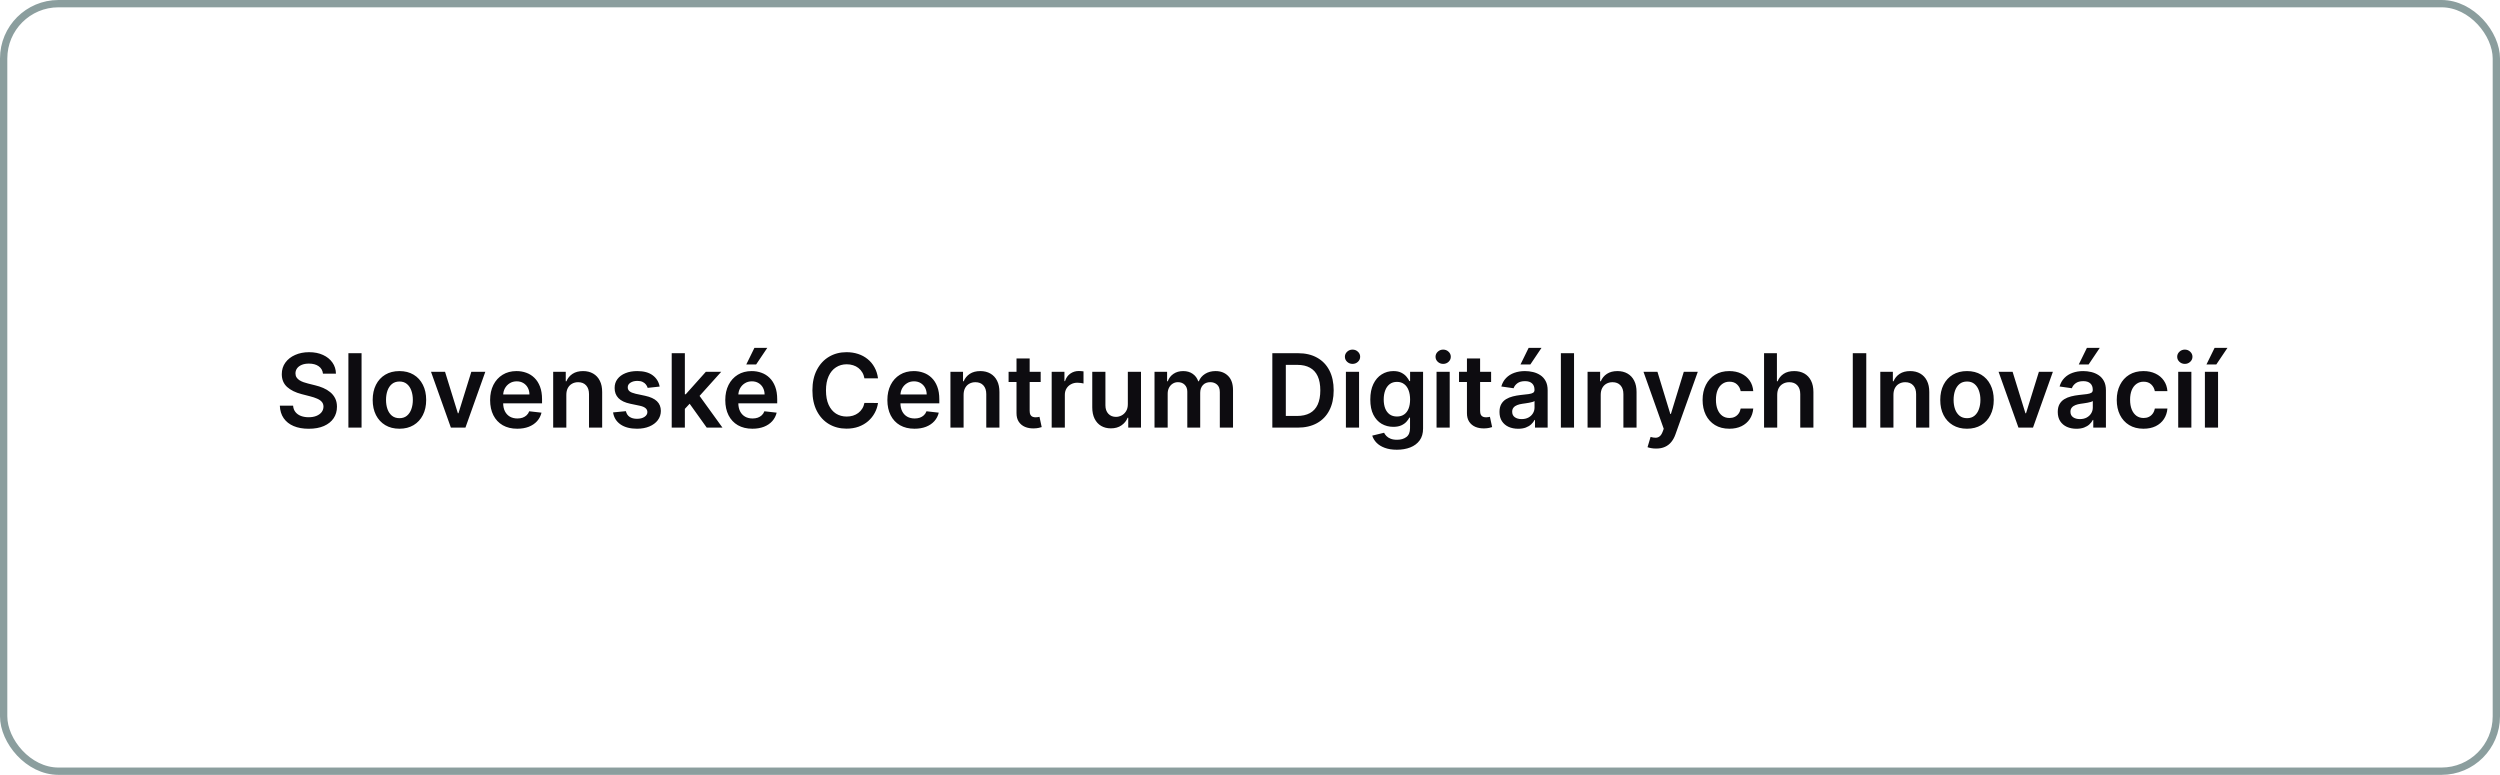
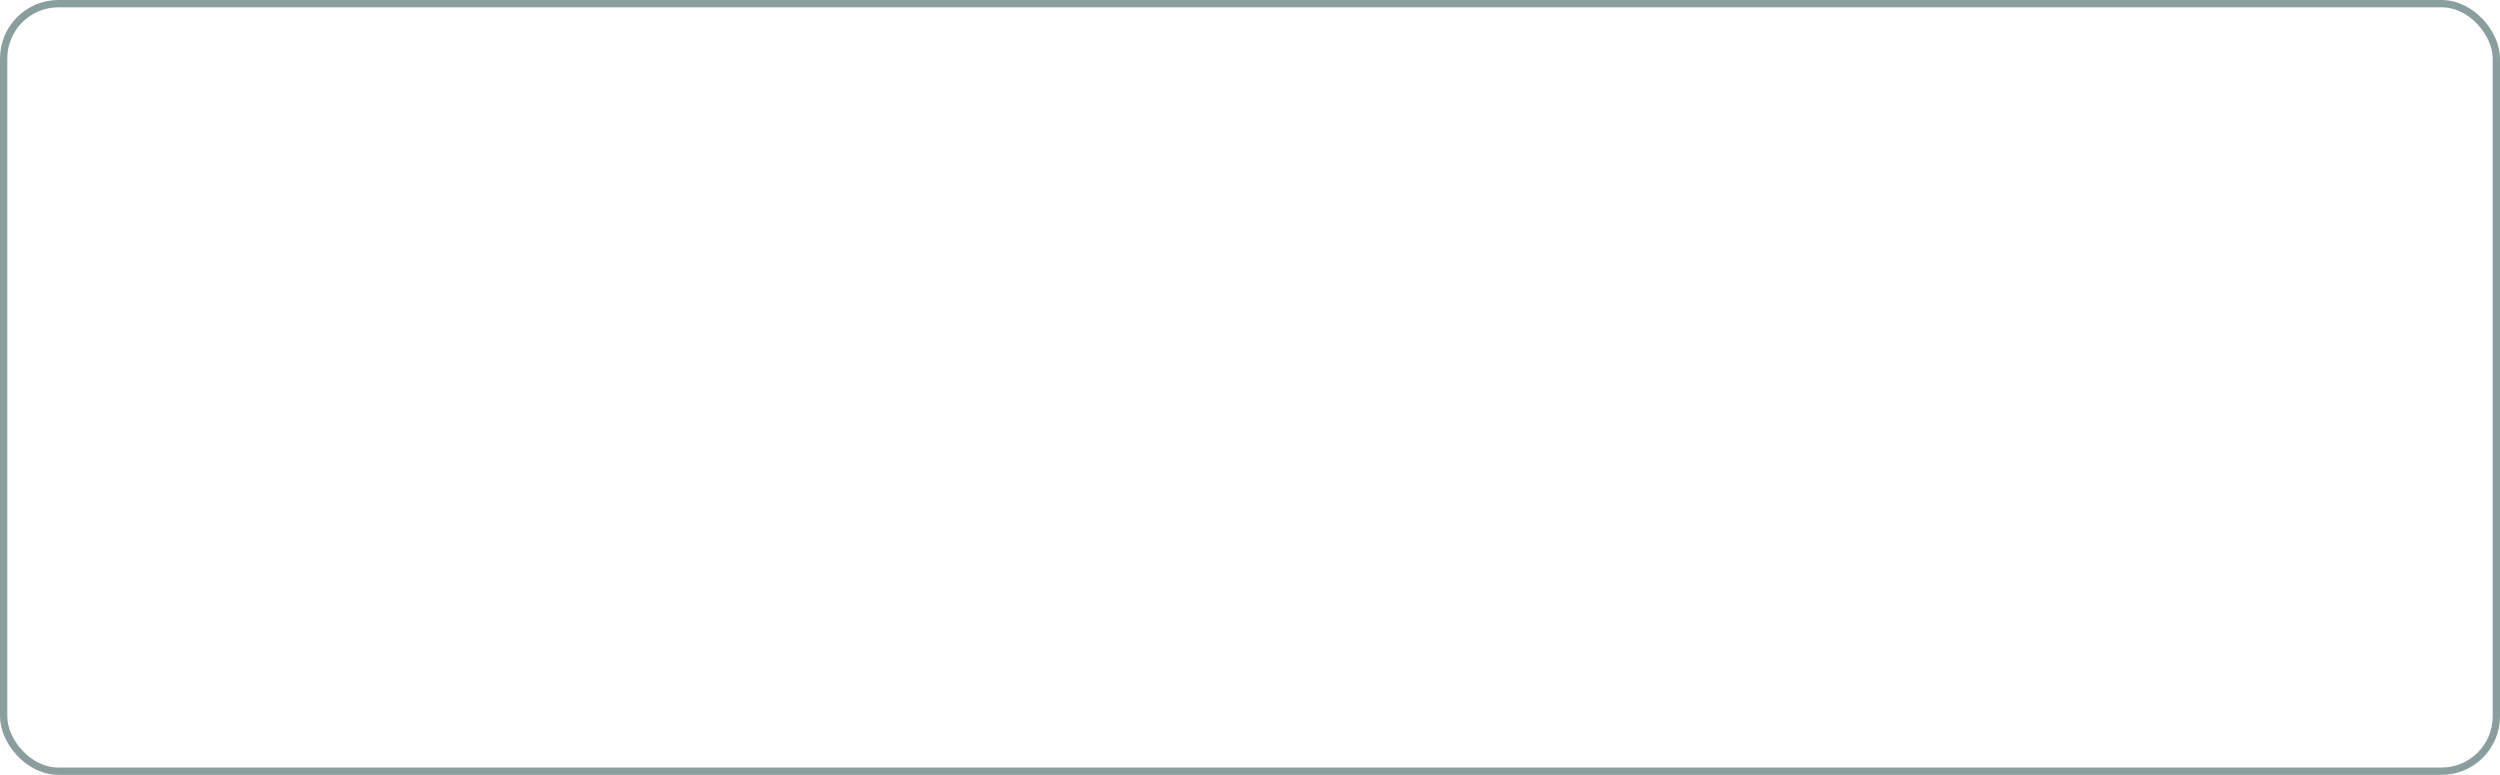
<svg xmlns="http://www.w3.org/2000/svg" width="342" height="106" viewBox="0 0 342 106" fill="none">
-   <path d="M44.182 51.117C44.136 50.683 43.94 50.345 43.596 50.103C43.254 49.861 42.81 49.74 42.263 49.74C41.879 49.74 41.549 49.798 41.274 49.914C40.999 50.03 40.788 50.188 40.642 50.386C40.497 50.585 40.422 50.812 40.419 51.068C40.419 51.28 40.467 51.464 40.563 51.619C40.662 51.775 40.797 51.908 40.966 52.017C41.135 52.123 41.322 52.213 41.527 52.285C41.733 52.358 41.94 52.42 42.149 52.469L43.103 52.708C43.488 52.798 43.857 52.919 44.212 53.071C44.57 53.224 44.89 53.416 45.172 53.648C45.457 53.88 45.682 54.16 45.848 54.488C46.013 54.816 46.096 55.2 46.096 55.641C46.096 56.238 45.944 56.763 45.639 57.217C45.334 57.668 44.893 58.021 44.316 58.276C43.743 58.528 43.049 58.654 42.233 58.654C41.441 58.654 40.753 58.532 40.17 58.286C39.59 58.041 39.136 57.683 38.808 57.212C38.483 56.742 38.307 56.168 38.281 55.492H40.096C40.122 55.847 40.231 56.142 40.424 56.377C40.616 56.612 40.866 56.788 41.174 56.904C41.486 57.02 41.834 57.078 42.218 57.078C42.619 57.078 42.971 57.019 43.272 56.899C43.577 56.776 43.816 56.608 43.988 56.392C44.161 56.173 44.248 55.918 44.252 55.626C44.248 55.361 44.171 55.142 44.018 54.97C43.866 54.794 43.652 54.649 43.377 54.533C43.105 54.413 42.787 54.307 42.422 54.215L41.264 53.916C40.425 53.701 39.762 53.374 39.275 52.937C38.791 52.496 38.549 51.911 38.549 51.182C38.549 50.582 38.712 50.057 39.037 49.606C39.365 49.155 39.81 48.805 40.374 48.557C40.937 48.305 41.575 48.179 42.288 48.179C43.011 48.179 43.644 48.305 44.187 48.557C44.734 48.805 45.163 49.152 45.475 49.596C45.786 50.037 45.947 50.544 45.957 51.117H44.182ZM49.461 48.318V58.5H47.661V48.318H49.461ZM54.642 58.649C53.897 58.649 53.25 58.485 52.703 58.157C52.157 57.829 51.732 57.37 51.431 56.78C51.133 56.19 50.983 55.501 50.983 54.712C50.983 53.923 51.133 53.232 51.431 52.639C51.732 52.045 52.157 51.584 52.703 51.256C53.25 50.928 53.897 50.764 54.642 50.764C55.388 50.764 56.034 50.928 56.581 51.256C57.128 51.584 57.551 52.045 57.849 52.639C58.151 53.232 58.301 53.923 58.301 54.712C58.301 55.501 58.151 56.19 57.849 56.78C57.551 57.37 57.128 57.829 56.581 58.157C56.034 58.485 55.388 58.649 54.642 58.649ZM54.652 57.207C55.057 57.207 55.395 57.096 55.666 56.874C55.938 56.649 56.141 56.347 56.273 55.969C56.409 55.592 56.477 55.171 56.477 54.707C56.477 54.239 56.409 53.817 56.273 53.439C56.141 53.058 55.938 52.755 55.666 52.529C55.395 52.304 55.057 52.191 54.652 52.191C54.238 52.191 53.893 52.304 53.618 52.529C53.346 52.755 53.143 53.058 53.007 53.439C52.874 53.817 52.808 54.239 52.808 54.707C52.808 55.171 52.874 55.592 53.007 55.969C53.143 56.347 53.346 56.649 53.618 56.874C53.893 57.096 54.238 57.207 54.652 57.207ZM66.39 50.864L63.671 58.5H61.682L58.963 50.864H60.882L62.637 56.536H62.716L64.476 50.864H66.39ZM70.757 58.649C69.991 58.649 69.33 58.49 68.773 58.172C68.219 57.85 67.793 57.396 67.495 56.81C67.197 56.22 67.048 55.525 67.048 54.727C67.048 53.941 67.197 53.252 67.495 52.658C67.797 52.062 68.218 51.598 68.758 51.266C69.298 50.932 69.933 50.764 70.662 50.764C71.133 50.764 71.577 50.84 71.995 50.993C72.415 51.142 72.787 51.374 73.108 51.689C73.433 52.004 73.688 52.405 73.874 52.892C74.059 53.376 74.152 53.953 74.152 54.622V55.174H67.893V53.961H72.427C72.424 53.616 72.349 53.31 72.203 53.041C72.058 52.769 71.854 52.556 71.592 52.4C71.333 52.244 71.032 52.166 70.687 52.166C70.319 52.166 69.996 52.256 69.718 52.435C69.439 52.61 69.222 52.842 69.066 53.131C68.914 53.416 68.836 53.729 68.833 54.07V55.129C68.833 55.573 68.914 55.955 69.076 56.273C69.239 56.588 69.466 56.83 69.757 56.999C70.049 57.164 70.39 57.247 70.781 57.247C71.043 57.247 71.28 57.211 71.492 57.138C71.704 57.062 71.888 56.95 72.044 56.805C72.2 56.659 72.318 56.478 72.397 56.263L74.078 56.452C73.972 56.896 73.769 57.284 73.471 57.615C73.176 57.943 72.798 58.198 72.338 58.381C71.877 58.56 71.35 58.649 70.757 58.649ZM77.474 54.026V58.5H75.675V50.864H77.395V52.161H77.484C77.66 51.734 77.94 51.394 78.325 51.142C78.712 50.89 79.191 50.764 79.761 50.764C80.288 50.764 80.747 50.877 81.138 51.102C81.533 51.328 81.838 51.654 82.053 52.082C82.272 52.509 82.38 53.028 82.376 53.638V58.5H80.577V53.916C80.577 53.406 80.444 53.006 80.179 52.718C79.917 52.43 79.554 52.285 79.09 52.285C78.775 52.285 78.495 52.355 78.25 52.494C78.008 52.63 77.817 52.827 77.678 53.086C77.542 53.344 77.474 53.658 77.474 54.026ZM90.242 52.882L88.601 53.061C88.555 52.895 88.473 52.74 88.357 52.594C88.245 52.448 88.092 52.33 87.9 52.241C87.708 52.151 87.472 52.106 87.194 52.106C86.819 52.106 86.504 52.188 86.249 52.35C85.997 52.513 85.873 52.723 85.876 52.981C85.873 53.204 85.954 53.384 86.12 53.523C86.289 53.663 86.567 53.777 86.955 53.867L88.258 54.145C88.98 54.301 89.517 54.548 89.869 54.886C90.223 55.224 90.402 55.666 90.406 56.213C90.402 56.694 90.261 57.118 89.983 57.486C89.708 57.85 89.325 58.135 88.835 58.341C88.344 58.546 87.781 58.649 87.144 58.649C86.21 58.649 85.457 58.454 84.887 58.062C84.317 57.668 83.977 57.12 83.868 56.417L85.623 56.248C85.702 56.593 85.871 56.853 86.13 57.028C86.388 57.204 86.725 57.292 87.139 57.292C87.567 57.292 87.91 57.204 88.168 57.028C88.43 56.853 88.561 56.636 88.561 56.377C88.561 56.158 88.477 55.978 88.308 55.835C88.142 55.693 87.883 55.583 87.532 55.507L86.229 55.234C85.497 55.081 84.955 54.824 84.604 54.463C84.252 54.099 84.078 53.638 84.082 53.081C84.078 52.61 84.206 52.203 84.465 51.858C84.726 51.51 85.089 51.242 85.553 51.053C86.021 50.86 86.559 50.764 87.169 50.764C88.064 50.764 88.768 50.955 89.282 51.336C89.799 51.717 90.119 52.233 90.242 52.882ZM93.53 56.104L93.525 53.931H93.814L96.558 50.864H98.661L95.285 54.622H94.912L93.53 56.104ZM91.89 58.5V48.318H93.689V58.5H91.89ZM96.682 58.5L94.196 55.025L95.409 53.757L98.835 58.5H96.682ZM102.926 58.649C102.161 58.649 101.5 58.49 100.943 58.172C100.389 57.85 99.963 57.396 99.665 56.81C99.367 56.22 99.218 55.525 99.218 54.727C99.218 53.941 99.367 53.252 99.665 52.658C99.967 52.062 100.388 51.598 100.928 51.266C101.468 50.932 102.103 50.764 102.832 50.764C103.303 50.764 103.747 50.84 104.164 50.993C104.585 51.142 104.957 51.374 105.278 51.689C105.603 52.004 105.858 52.405 106.044 52.892C106.229 53.376 106.322 53.953 106.322 54.622V55.174H100.063V53.961H104.597C104.594 53.616 104.519 53.31 104.373 53.041C104.227 52.769 104.024 52.556 103.762 52.4C103.503 52.244 103.202 52.166 102.857 52.166C102.489 52.166 102.166 52.256 101.887 52.435C101.609 52.61 101.392 52.842 101.236 53.131C101.084 53.416 101.006 53.729 101.002 54.07V55.129C101.002 55.573 101.084 55.955 101.246 56.273C101.408 56.588 101.636 56.83 101.927 56.999C102.219 57.164 102.56 57.247 102.951 57.247C103.213 57.247 103.45 57.211 103.662 57.138C103.874 57.062 104.058 56.95 104.214 56.805C104.37 56.659 104.488 56.478 104.567 56.263L106.248 56.452C106.141 56.896 105.939 57.284 105.641 57.615C105.346 57.943 104.968 58.198 104.507 58.381C104.047 58.56 103.52 58.649 102.926 58.649ZM102.091 49.859L103.205 47.587H104.965L103.439 49.859H102.091ZM120.112 51.754H118.253C118.2 51.449 118.102 51.178 117.959 50.943C117.817 50.705 117.64 50.502 117.427 50.337C117.215 50.171 116.973 50.047 116.702 49.964C116.433 49.878 116.143 49.834 115.831 49.834C115.278 49.834 114.787 49.974 114.36 50.252C113.932 50.527 113.598 50.932 113.356 51.465C113.114 51.995 112.993 52.644 112.993 53.409C112.993 54.188 113.114 54.844 113.356 55.378C113.601 55.908 113.936 56.309 114.36 56.581C114.787 56.849 115.276 56.984 115.827 56.984C116.131 56.984 116.416 56.944 116.682 56.864C116.95 56.782 117.19 56.66 117.403 56.501C117.618 56.342 117.799 56.147 117.944 55.915C118.094 55.683 118.196 55.418 118.253 55.119L120.112 55.129C120.042 55.613 119.892 56.067 119.66 56.492C119.431 56.916 119.131 57.29 118.76 57.615C118.389 57.937 117.954 58.188 117.457 58.371C116.96 58.55 116.408 58.639 115.802 58.639C114.907 58.639 114.108 58.432 113.405 58.018C112.703 57.603 112.149 57.005 111.745 56.223C111.34 55.441 111.138 54.503 111.138 53.409C111.138 52.312 111.342 51.374 111.75 50.595C112.157 49.813 112.713 49.215 113.415 48.8C114.118 48.386 114.913 48.179 115.802 48.179C116.368 48.179 116.895 48.258 117.383 48.418C117.87 48.577 118.304 48.81 118.685 49.119C119.066 49.423 119.38 49.798 119.625 50.242C119.873 50.683 120.036 51.187 120.112 51.754ZM125.102 58.649C124.337 58.649 123.675 58.49 123.119 58.172C122.565 57.85 122.139 57.396 121.841 56.81C121.543 56.22 121.393 55.525 121.393 54.727C121.393 53.941 121.543 53.252 121.841 52.658C122.143 52.062 122.563 51.598 123.104 51.266C123.644 50.932 124.279 50.764 125.008 50.764C125.478 50.764 125.923 50.84 126.34 50.993C126.761 51.142 127.132 51.374 127.454 51.689C127.779 52.004 128.034 52.405 128.219 52.892C128.405 53.376 128.498 53.953 128.498 54.622V55.174H122.239V53.961H126.773C126.769 53.616 126.695 53.31 126.549 53.041C126.403 52.769 126.199 52.556 125.938 52.4C125.679 52.244 125.377 52.166 125.033 52.166C124.665 52.166 124.342 52.256 124.063 52.435C123.785 52.61 123.568 52.842 123.412 53.131C123.259 53.416 123.182 53.729 123.178 54.07V55.129C123.178 55.573 123.259 55.955 123.422 56.273C123.584 56.588 123.811 56.83 124.103 56.999C124.395 57.164 124.736 57.247 125.127 57.247C125.389 57.247 125.626 57.211 125.838 57.138C126.05 57.062 126.234 56.95 126.39 56.805C126.546 56.659 126.663 56.478 126.743 56.263L128.423 56.452C128.317 56.896 128.115 57.284 127.817 57.615C127.522 57.943 127.144 58.198 126.683 58.381C126.223 58.56 125.696 58.649 125.102 58.649ZM131.82 54.026V58.5H130.02V50.864H131.741V52.161H131.83C132.006 51.734 132.286 51.394 132.67 51.142C133.058 50.89 133.537 50.764 134.107 50.764C134.634 50.764 135.093 50.877 135.484 51.102C135.879 51.328 136.184 51.654 136.399 52.082C136.618 52.509 136.725 53.028 136.722 53.638V58.5H134.922V53.916C134.922 53.406 134.79 53.006 134.525 52.718C134.263 52.43 133.9 52.285 133.436 52.285C133.121 52.285 132.841 52.355 132.596 52.494C132.354 52.63 132.163 52.827 132.024 53.086C131.888 53.344 131.82 53.658 131.82 54.026ZM142.365 50.864V52.256H137.975V50.864H142.365ZM139.059 49.034H140.858V56.203C140.858 56.445 140.895 56.631 140.968 56.76C141.044 56.886 141.144 56.972 141.266 57.019C141.389 57.065 141.525 57.088 141.674 57.088C141.787 57.088 141.889 57.08 141.982 57.063C142.078 57.047 142.151 57.032 142.201 57.019L142.504 58.425C142.408 58.459 142.27 58.495 142.091 58.535C141.916 58.575 141.7 58.598 141.445 58.604C140.994 58.618 140.588 58.55 140.227 58.401C139.866 58.248 139.579 58.013 139.367 57.695C139.158 57.376 139.055 56.979 139.059 56.501V49.034ZM143.87 58.5V50.864H145.615V52.136H145.695C145.834 51.696 146.072 51.356 146.411 51.117C146.752 50.875 147.141 50.754 147.579 50.754C147.678 50.754 147.789 50.759 147.912 50.769C148.038 50.776 148.142 50.787 148.225 50.804V52.459C148.149 52.433 148.028 52.41 147.862 52.39C147.7 52.367 147.542 52.355 147.39 52.355C147.062 52.355 146.767 52.426 146.505 52.569C146.246 52.708 146.043 52.902 145.893 53.151C145.744 53.399 145.67 53.686 145.67 54.011V58.5H143.87ZM154.288 55.288V50.864H156.088V58.5H154.343V57.143H154.263C154.091 57.57 153.807 57.92 153.413 58.192C153.022 58.464 152.54 58.599 151.966 58.599C151.466 58.599 151.023 58.488 150.639 58.266C150.258 58.041 149.959 57.715 149.744 57.287C149.529 56.856 149.421 56.336 149.421 55.726V50.864H151.221V55.447C151.221 55.931 151.353 56.316 151.618 56.601C151.883 56.886 152.231 57.028 152.662 57.028C152.927 57.028 153.184 56.964 153.433 56.834C153.681 56.705 153.885 56.513 154.044 56.258C154.207 55.999 154.288 55.676 154.288 55.288ZM157.938 58.5V50.864H159.659V52.161H159.748C159.907 51.724 160.171 51.382 160.539 51.137C160.906 50.889 161.346 50.764 161.856 50.764C162.373 50.764 162.809 50.89 163.164 51.142C163.521 51.391 163.773 51.73 163.919 52.161H163.999C164.168 51.737 164.453 51.399 164.854 51.147C165.258 50.892 165.737 50.764 166.291 50.764C166.993 50.764 167.567 50.986 168.011 51.43C168.455 51.874 168.677 52.523 168.677 53.374V58.5H166.872V53.653C166.872 53.179 166.746 52.832 166.494 52.614C166.243 52.392 165.934 52.281 165.57 52.281C165.136 52.281 164.796 52.416 164.551 52.688C164.309 52.957 164.188 53.306 164.188 53.737V58.5H162.423V53.578C162.423 53.184 162.303 52.869 162.065 52.633C161.829 52.398 161.521 52.281 161.14 52.281C160.882 52.281 160.646 52.347 160.434 52.479C160.222 52.609 160.053 52.793 159.927 53.031C159.801 53.267 159.738 53.542 159.738 53.856V58.5H157.938ZM177.505 58.5H174.055V48.318H177.575C178.586 48.318 179.454 48.522 180.18 48.93C180.909 49.334 181.469 49.916 181.86 50.675C182.252 51.434 182.447 52.342 182.447 53.399C182.447 54.46 182.25 55.371 181.855 56.133C181.464 56.896 180.899 57.481 180.16 57.889C179.424 58.296 178.539 58.5 177.505 58.5ZM175.9 56.904H177.416C178.125 56.904 178.717 56.775 179.191 56.516C179.665 56.255 180.021 55.865 180.26 55.348C180.498 54.828 180.618 54.178 180.618 53.399C180.618 52.62 180.498 51.974 180.26 51.46C180.021 50.943 179.668 50.557 179.201 50.302C178.737 50.043 178.16 49.914 177.471 49.914H175.9V56.904ZM184.12 58.5V50.864H185.92V58.5H184.12ZM185.025 49.78C184.74 49.78 184.495 49.685 184.289 49.496C184.084 49.304 183.981 49.074 183.981 48.805C183.981 48.534 184.084 48.303 184.289 48.114C184.495 47.922 184.74 47.826 185.025 47.826C185.313 47.826 185.558 47.922 185.761 48.114C185.966 48.303 186.069 48.534 186.069 48.805C186.069 49.074 185.966 49.304 185.761 49.496C185.558 49.685 185.313 49.78 185.025 49.78ZM191.091 61.523C190.445 61.523 189.89 61.435 189.426 61.259C188.962 61.087 188.589 60.855 188.307 60.563C188.026 60.272 187.83 59.948 187.721 59.594L189.341 59.201C189.414 59.35 189.52 59.498 189.66 59.644C189.799 59.793 189.986 59.915 190.221 60.011C190.46 60.111 190.76 60.16 191.121 60.16C191.632 60.16 192.054 60.036 192.389 59.788C192.724 59.542 192.891 59.138 192.891 58.575V57.128H192.802C192.709 57.313 192.573 57.504 192.394 57.7C192.218 57.895 191.985 58.059 191.693 58.192C191.405 58.324 191.042 58.391 190.604 58.391C190.018 58.391 189.486 58.253 189.008 57.978C188.534 57.7 188.157 57.285 187.875 56.735C187.596 56.182 187.457 55.489 187.457 54.657C187.457 53.818 187.596 53.111 187.875 52.534C188.157 51.954 188.536 51.515 189.013 51.217C189.491 50.915 190.023 50.764 190.609 50.764C191.057 50.764 191.425 50.84 191.713 50.993C192.005 51.142 192.237 51.323 192.409 51.535C192.581 51.744 192.712 51.941 192.802 52.126H192.901V50.864H194.676V58.624C194.676 59.277 194.52 59.818 194.209 60.245C193.897 60.673 193.471 60.992 192.931 61.205C192.391 61.417 191.778 61.523 191.091 61.523ZM191.106 56.979C191.488 56.979 191.812 56.886 192.081 56.7C192.349 56.515 192.553 56.248 192.692 55.9C192.831 55.552 192.901 55.134 192.901 54.647C192.901 54.166 192.831 53.745 192.692 53.384C192.556 53.023 192.354 52.743 192.086 52.544C191.821 52.342 191.494 52.241 191.106 52.241C190.705 52.241 190.371 52.345 190.102 52.554C189.834 52.763 189.631 53.05 189.496 53.414C189.36 53.775 189.292 54.186 189.292 54.647C189.292 55.114 189.36 55.524 189.496 55.875C189.635 56.223 189.839 56.495 190.107 56.69C190.379 56.883 190.712 56.979 191.106 56.979ZM196.52 58.5V50.864H198.32V58.5H196.52ZM197.425 49.78C197.14 49.78 196.895 49.685 196.689 49.496C196.484 49.304 196.381 49.074 196.381 48.805C196.381 48.534 196.484 48.303 196.689 48.114C196.895 47.922 197.14 47.826 197.425 47.826C197.714 47.826 197.959 47.922 198.161 48.114C198.367 48.303 198.469 48.534 198.469 48.805C198.469 49.074 198.367 49.304 198.161 49.496C197.959 49.685 197.714 49.78 197.425 49.78ZM203.984 50.864V52.256H199.594V50.864H203.984ZM200.678 49.034H202.478V56.203C202.478 56.445 202.514 56.631 202.587 56.76C202.663 56.886 202.763 56.972 202.885 57.019C203.008 57.065 203.144 57.088 203.293 57.088C203.406 57.088 203.508 57.08 203.601 57.063C203.697 57.047 203.77 57.032 203.82 57.019L204.123 58.425C204.027 58.459 203.89 58.495 203.711 58.535C203.535 58.575 203.319 58.598 203.064 58.604C202.614 58.618 202.208 58.55 201.846 58.401C201.485 58.248 201.198 58.013 200.986 57.695C200.777 57.376 200.675 56.979 200.678 56.501V49.034ZM207.687 58.654C207.203 58.654 206.767 58.568 206.379 58.396C205.995 58.22 205.69 57.961 205.464 57.62C205.242 57.279 205.131 56.858 205.131 56.357C205.131 55.926 205.211 55.57 205.37 55.288C205.529 55.007 205.746 54.781 206.021 54.612C206.296 54.443 206.606 54.316 206.951 54.229C207.299 54.14 207.658 54.075 208.03 54.035C208.477 53.989 208.84 53.948 209.118 53.911C209.397 53.871 209.599 53.812 209.725 53.732C209.854 53.649 209.919 53.522 209.919 53.349V53.32C209.919 52.945 209.808 52.655 209.586 52.45C209.364 52.244 209.044 52.141 208.626 52.141C208.185 52.141 207.836 52.237 207.577 52.43C207.322 52.622 207.15 52.849 207.06 53.111L205.38 52.872C205.512 52.408 205.731 52.02 206.036 51.709C206.341 51.394 206.714 51.159 207.155 51.003C207.595 50.844 208.083 50.764 208.616 50.764C208.984 50.764 209.35 50.807 209.715 50.894C210.08 50.98 210.413 51.122 210.714 51.321C211.016 51.517 211.258 51.783 211.44 52.121C211.626 52.459 211.719 52.882 211.719 53.389V58.5H209.988V57.451H209.929C209.819 57.663 209.665 57.862 209.466 58.048C209.271 58.23 209.024 58.377 208.726 58.49C208.431 58.599 208.084 58.654 207.687 58.654ZM208.154 57.332C208.515 57.332 208.828 57.26 209.094 57.118C209.359 56.972 209.563 56.78 209.705 56.541C209.851 56.303 209.924 56.042 209.924 55.761V54.861C209.867 54.907 209.771 54.95 209.635 54.99C209.503 55.03 209.354 55.065 209.188 55.094C209.022 55.124 208.858 55.151 208.696 55.174C208.533 55.197 208.393 55.217 208.273 55.234C208.005 55.27 207.765 55.33 207.552 55.413C207.34 55.495 207.173 55.611 207.05 55.761C206.928 55.907 206.866 56.095 206.866 56.327C206.866 56.659 206.987 56.909 207.229 57.078C207.471 57.247 207.779 57.332 208.154 57.332ZM208.005 49.859L209.118 47.587H210.878L209.352 49.859H208.005ZM215.328 48.318V58.5H213.528V48.318H215.328ZM218.978 54.026V58.5H217.179V50.864H218.899V52.161H218.988C219.164 51.734 219.444 51.394 219.828 51.142C220.216 50.89 220.695 50.764 221.265 50.764C221.792 50.764 222.251 50.877 222.642 51.102C223.037 51.328 223.342 51.654 223.557 52.082C223.776 52.509 223.884 53.028 223.88 53.638V58.5H222.081V53.916C222.081 53.406 221.948 53.006 221.683 52.718C221.421 52.43 221.058 52.285 220.594 52.285C220.279 52.285 219.999 52.355 219.754 52.494C219.512 52.63 219.321 52.827 219.182 53.086C219.046 53.344 218.978 53.658 218.978 54.026ZM226.555 61.364C226.31 61.364 226.083 61.344 225.874 61.304C225.668 61.267 225.504 61.224 225.382 61.175L225.799 59.773C226.061 59.849 226.295 59.885 226.5 59.882C226.706 59.879 226.886 59.814 227.042 59.688C227.201 59.566 227.336 59.36 227.445 59.072L227.599 58.659L224.83 50.864H226.739L228.499 56.631H228.578L230.343 50.864H232.257L229.2 59.425C229.057 59.829 228.868 60.175 228.633 60.464C228.398 60.755 228.109 60.977 227.768 61.13C227.43 61.286 227.026 61.364 226.555 61.364ZM236.574 58.649C235.812 58.649 235.157 58.482 234.61 58.147C234.067 57.812 233.647 57.35 233.352 56.76C233.061 56.167 232.915 55.484 232.915 54.712C232.915 53.936 233.064 53.252 233.362 52.658C233.661 52.062 234.082 51.598 234.625 51.266C235.172 50.932 235.818 50.764 236.564 50.764C237.184 50.764 237.732 50.879 238.21 51.107C238.69 51.333 239.073 51.653 239.358 52.067C239.643 52.478 239.806 52.958 239.845 53.508H238.125C238.056 53.141 237.89 52.834 237.628 52.589C237.369 52.34 237.023 52.216 236.589 52.216C236.221 52.216 235.898 52.315 235.619 52.514C235.341 52.71 235.124 52.992 234.968 53.359C234.816 53.727 234.74 54.168 234.74 54.682C234.74 55.202 234.816 55.65 234.968 56.024C235.121 56.395 235.334 56.682 235.61 56.884C235.888 57.083 236.214 57.182 236.589 57.182C236.854 57.182 237.091 57.133 237.3 57.033C237.512 56.931 237.689 56.783 237.832 56.591C237.974 56.399 238.072 56.165 238.125 55.89H239.845C239.802 56.43 239.643 56.909 239.368 57.327C239.093 57.741 238.718 58.066 238.244 58.301C237.771 58.533 237.214 58.649 236.574 58.649ZM243.123 54.026V58.5H241.323V48.318H243.083V52.161H243.173C243.352 51.73 243.628 51.391 244.003 51.142C244.381 50.89 244.861 50.764 245.445 50.764C245.975 50.764 246.437 50.875 246.832 51.097C247.226 51.319 247.531 51.644 247.746 52.072C247.965 52.499 248.075 53.021 248.075 53.638V58.5H246.275V53.916C246.275 53.403 246.142 53.003 245.877 52.718C245.615 52.43 245.247 52.285 244.773 52.285C244.455 52.285 244.17 52.355 243.918 52.494C243.67 52.63 243.474 52.827 243.332 53.086C243.192 53.344 243.123 53.658 243.123 54.026ZM255.306 48.318V58.5H253.461V48.318H255.306ZM259.023 54.026V58.5H257.224V50.864H258.944V52.161H259.033C259.209 51.734 259.489 51.394 259.873 51.142C260.261 50.89 260.74 50.764 261.31 50.764C261.837 50.764 262.296 50.877 262.687 51.102C263.082 51.328 263.387 51.654 263.602 52.082C263.821 52.509 263.929 53.028 263.925 53.638V58.5H262.126V53.916C262.126 53.406 261.993 53.006 261.728 52.718C261.466 52.43 261.103 52.285 260.639 52.285C260.324 52.285 260.044 52.355 259.799 52.494C259.557 52.63 259.366 52.827 259.227 53.086C259.091 53.344 259.023 53.658 259.023 54.026ZM269.086 58.649C268.34 58.649 267.694 58.485 267.147 58.157C266.6 57.829 266.176 57.37 265.874 56.78C265.576 56.19 265.427 55.501 265.427 54.712C265.427 53.923 265.576 53.232 265.874 52.639C266.176 52.045 266.6 51.584 267.147 51.256C267.694 50.928 268.34 50.764 269.086 50.764C269.831 50.764 270.478 50.928 271.025 51.256C271.572 51.584 271.994 52.045 272.292 52.639C272.594 53.232 272.745 53.923 272.745 54.712C272.745 55.501 272.594 56.19 272.292 56.78C271.994 57.37 271.572 57.829 271.025 58.157C270.478 58.485 269.831 58.649 269.086 58.649ZM269.096 57.207C269.5 57.207 269.838 57.096 270.11 56.874C270.382 56.649 270.584 56.347 270.716 55.969C270.852 55.592 270.92 55.171 270.92 54.707C270.92 54.239 270.852 53.817 270.716 53.439C270.584 53.058 270.382 52.755 270.11 52.529C269.838 52.304 269.5 52.191 269.096 52.191C268.681 52.191 268.337 52.304 268.062 52.529C267.79 52.755 267.586 53.058 267.45 53.439C267.318 53.817 267.251 54.239 267.251 54.707C267.251 55.171 267.318 55.592 267.45 55.969C267.586 56.347 267.79 56.649 268.062 56.874C268.337 57.096 268.681 57.207 269.096 57.207ZM280.834 50.864L278.114 58.5H276.126L273.406 50.864H275.325L277.08 56.536H277.16L278.92 50.864H280.834ZM284.058 58.654C283.574 58.654 283.138 58.568 282.75 58.396C282.366 58.22 282.061 57.961 281.835 57.62C281.613 57.279 281.502 56.858 281.502 56.357C281.502 55.926 281.582 55.57 281.741 55.288C281.9 55.007 282.117 54.781 282.392 54.612C282.667 54.443 282.977 54.316 283.322 54.229C283.67 54.14 284.03 54.075 284.401 54.035C284.848 53.989 285.211 53.948 285.49 53.911C285.768 53.871 285.97 53.812 286.096 53.732C286.225 53.649 286.29 53.522 286.29 53.349V53.32C286.29 52.945 286.179 52.655 285.957 52.45C285.735 52.244 285.415 52.141 284.997 52.141C284.557 52.141 284.207 52.237 283.948 52.43C283.693 52.622 283.521 52.849 283.431 53.111L281.751 52.872C281.883 52.408 282.102 52.02 282.407 51.709C282.712 51.394 283.085 51.159 283.526 51.003C283.967 50.844 284.454 50.764 284.987 50.764C285.355 50.764 285.722 50.807 286.086 50.894C286.451 50.98 286.784 51.122 287.085 51.321C287.387 51.517 287.629 51.783 287.811 52.121C287.997 52.459 288.09 52.882 288.09 53.389V58.5H286.36V57.451H286.3C286.191 57.663 286.036 57.862 285.838 58.048C285.642 58.23 285.395 58.377 285.097 58.49C284.802 58.599 284.455 58.654 284.058 58.654ZM284.525 57.332C284.886 57.332 285.2 57.26 285.465 57.118C285.73 56.972 285.934 56.78 286.076 56.541C286.222 56.303 286.295 56.042 286.295 55.761V54.861C286.239 54.907 286.142 54.95 286.007 54.99C285.874 55.03 285.725 55.065 285.559 55.094C285.393 55.124 285.229 55.151 285.067 55.174C284.905 55.197 284.764 55.217 284.644 55.234C284.376 55.27 284.136 55.33 283.923 55.413C283.711 55.495 283.544 55.611 283.421 55.761C283.299 55.907 283.237 56.095 283.237 56.327C283.237 56.659 283.358 56.909 283.6 57.078C283.842 57.247 284.151 57.332 284.525 57.332ZM284.376 49.859L285.49 47.587H287.249L285.723 49.859H284.376ZM293.23 58.649C292.468 58.649 291.813 58.482 291.267 58.147C290.723 57.812 290.304 57.35 290.009 56.76C289.717 56.167 289.571 55.484 289.571 54.712C289.571 53.936 289.72 53.252 290.019 52.658C290.317 52.062 290.738 51.598 291.281 51.266C291.828 50.932 292.475 50.764 293.22 50.764C293.84 50.764 294.389 50.879 294.866 51.107C295.347 51.333 295.729 51.653 296.014 52.067C296.299 52.478 296.462 52.958 296.502 53.508H294.781C294.712 53.141 294.546 52.834 294.284 52.589C294.026 52.34 293.679 52.216 293.245 52.216C292.877 52.216 292.554 52.315 292.276 52.514C291.997 52.71 291.78 52.992 291.624 53.359C291.472 53.727 291.396 54.168 291.396 54.682C291.396 55.202 291.472 55.65 291.624 56.024C291.777 56.395 291.991 56.682 292.266 56.884C292.544 57.083 292.871 57.182 293.245 57.182C293.51 57.182 293.747 57.133 293.956 57.033C294.168 56.931 294.346 56.783 294.488 56.591C294.631 56.399 294.728 56.165 294.781 55.89H296.502C296.459 56.43 296.299 56.909 296.024 57.327C295.749 57.741 295.375 58.066 294.901 58.301C294.427 58.533 293.87 58.649 293.23 58.649ZM297.979 58.5V50.864H299.779V58.5H297.979ZM298.884 49.78C298.599 49.78 298.354 49.685 298.148 49.496C297.943 49.304 297.84 49.074 297.84 48.805C297.84 48.534 297.943 48.303 298.148 48.114C298.354 47.922 298.599 47.826 298.884 47.826C299.173 47.826 299.418 47.922 299.62 48.114C299.826 48.303 299.928 48.534 299.928 48.805C299.928 49.074 299.826 49.304 299.62 49.496C299.418 49.685 299.173 49.78 298.884 49.78ZM301.63 58.5V50.864H303.43V58.5H301.63ZM301.844 49.859L302.957 47.587H304.717L303.191 49.859H301.844Z" fill="#0D0C10" />
  <rect x="0.5" y="0.5" width="341" height="105" rx="7.5" stroke="#8B9E9E" />
</svg>